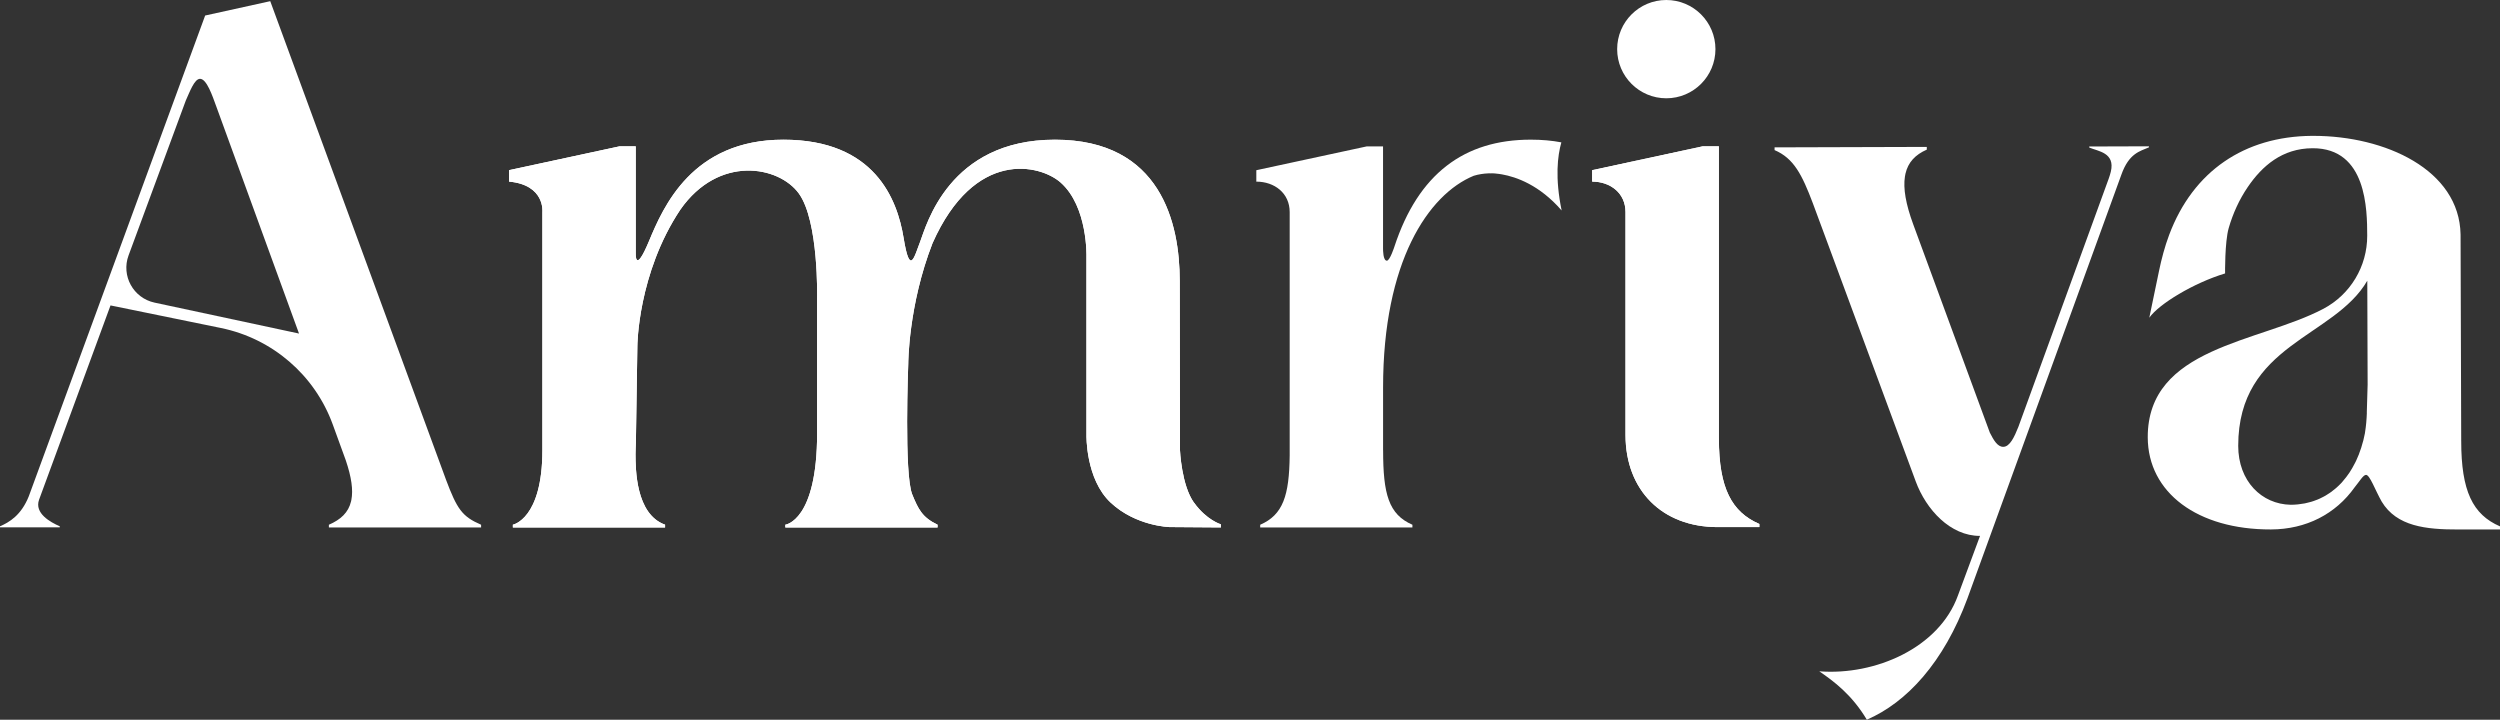
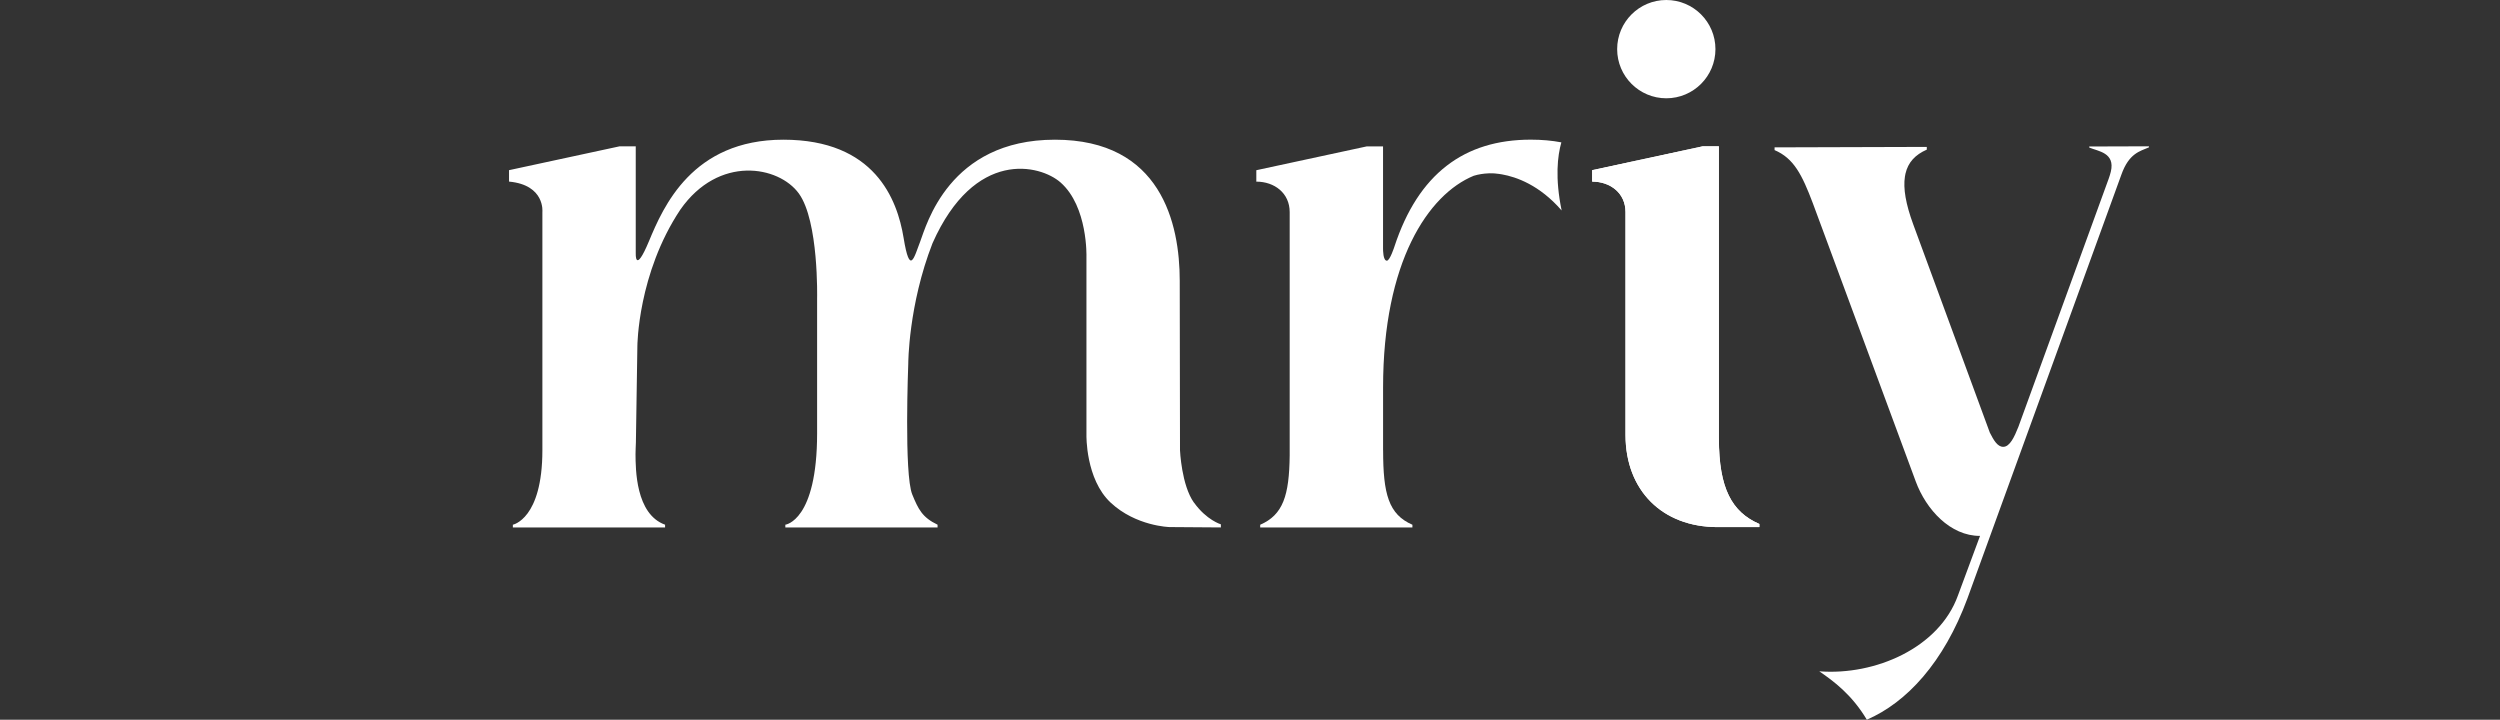
<svg xmlns="http://www.w3.org/2000/svg" id="Layer_2" data-name="Layer 2" viewBox="0 0 658.75 189.65">
  <rect x="0" y="0" width="658.75" height="189.65" fill="#333333" stroke="none" />
  <defs>
    <style>
      .cls-1 {
        fill: #fff;
        stroke-width: 0px;
      }
    </style>
  </defs>
  <g id="Layer_1-2" data-name="Layer 1">
    <g>
-       <path class="cls-1" d="m33.88,67.29l15.07-40.78c1.03-2.26,2.26-5.74,3.76-5.74,1.76,0,3.26,4.49,4.27,7.25l21.81,59.87-38.06-8.15c-5.6-1.2-8.84-7.08-6.85-12.45m83.61,59.02L71.21.31l-17.15,3.78L7.58,130.79c-2,4.98-5.11,6.82-7.58,7.89v.28h15.75v-.28c-2.47-1.07-6.73-3.42-5.46-6.99l.26-.71,18.57-50.5,29.09,5.95c13.57,2.78,24.73,12.4,29.47,25.42l3.43,9.43c1.53,4.51,1.97,7.87,1.48,10.42-.02.13-.05.26-.08.39-.7,2.98-2.74,4.83-5.85,6.18v.72h40.11v-.72c-5.01-2.16-6.33-4.1-9.28-11.95" />
-       <path class="cls-1" d="m314.61,132.45c-3.29-4.59-3.68-13.81-3.68-13.81,0,0-.07-29.59-.07-44.66s-4.89-37.17-32.89-37.17-33.91,22.72-35.5,26.85c-1.6,4.13-2.71,9.19-4.37-.98-1.66-10.17-7.63-25.87-31.67-25.87s-31.66,17.7-35.42,26.73c-3.77,9.03-3.49,3.14-3.49,3.14v-28.12h-4.27l-29.12,6.28v3.01c9.57.89,8.79,8.03,8.79,8.03v62.76c0,18.16-7.78,19.62-7.78,19.62v.72h40.11v-.72c-7.8-2.79-7.75-14.8-7.79-18.54-.01-1.04.08-2.09.1-3.13l.39-25.41s.09-19.09,11.32-35.94c10.11-14.47,25.95-11.54,31.23-4.25,5.28,7.29,4.81,27.64,4.81,27.64v35.55c0,23.12-8.37,24.08-8.37,24.08v.72h40.11v-.72c-4.03-1.92-5.07-4.07-6.67-7.97-2.19-5.32-1.05-34.46-1.05-34.46,0,0,0-15.35,6.39-31.74,11.09-24.96,28.34-20.76,33.74-16.01,7.24,6.37,6.82,19.61,6.82,19.61v46.91s-.27,11.64,6.39,17.85c6.66,6.21,15.46,6.43,15.46,6.43l13.57.1v-.82s-3.77-1.11-7.06-5.7" />
      <g>
        <path class="cls-1" d="m452.02,12.95c0,7.15-5.8,12.95-12.95,12.95s-12.95-5.8-12.95-12.95,5.8-12.95,12.95-12.95,12.95,5.8,12.95,12.95" />
        <path class="cls-1" d="m452.92,115.6v-15.42h0v-61.62h-4.27l-29.12,6.28v3.01c4.77,0,8.79,3.01,8.79,8.03v58.79h0c.03,14.57,9.7,24.22,24.28,24.22h10.99v-.82c-7.22-3.12-10.66-9.35-10.66-22.47" />
        <path class="cls-1" d="m452.92,115.6v-15.42h0v-61.62h-4.27l-29.12,6.28v3.01c4.77,0,8.79,3.01,8.79,8.03v58.79h0c.03,14.57,9.7,24.22,24.28,24.22h10.99v-.82c-7.22-3.12-10.66-9.35-10.66-22.47" />
      </g>
      <path class="cls-1" d="m314.61,132.45c-3.29-4.59-3.68-13.81-3.68-13.81,0,0-.07-29.59-.07-44.66s-4.89-37.17-32.89-37.17-33.91,22.72-35.5,26.85c-1.6,4.13-2.71,9.19-4.37-.98-1.66-10.17-7.63-25.87-31.67-25.87s-31.66,17.7-35.42,26.73c-3.77,9.03-3.49,3.14-3.49,3.14v-28.12h-4.27l-29.12,6.28v3.01c9.57.89,8.79,8.03,8.79,8.03v62.76c0,18.16-7.78,19.62-7.78,19.62v.72h40.11v-.72c-7.8-2.79-7.75-14.8-7.79-18.54-.01-1.04.08-2.09.1-3.13l.39-25.41s.09-19.09,11.32-35.94c10.11-14.47,25.95-11.54,31.23-4.25,5.28,7.29,4.81,27.64,4.81,27.64v35.55c0,23.12-8.37,24.08-8.37,24.08v.72h40.11v-.72c-4.03-1.92-5.07-4.07-6.67-7.97-2.19-5.32-1.05-34.46-1.05-34.46,0,0,0-15.35,6.39-31.74,11.09-24.96,28.34-20.76,33.74-16.01,7.24,6.37,6.82,19.61,6.82,19.61v46.91s-.27,11.64,6.39,17.85c6.66,6.21,15.46,6.43,15.46,6.43l13.57.1v-.82s-3.77-1.11-7.06-5.7" />
-       <path class="cls-1" d="m623.67,108.73h0c-.03.91-.09,1.81-.17,2.71-.07.8-.17,1.59-.3,2.38h0c-.02.14-.04.28-.06.42-.02.12-.05.24-.08.35-.07.33-.14.67-.22,1-.03.15-.06.3-.1.45h0c-.04.18-.1.34-.15.51-.05.17-.1.35-.15.52-.06.21-.12.42-.18.63l-.07.25c-.06.17-.12.33-.18.51-.09.25-.17.51-.27.75l-.06.17c-.05.12-.09.25-.13.38-.2.5-.41.99-.63,1.46l-.11.25c-.11.24-.24.46-.35.68-.21.41-.42.81-.65,1.2-.24.42-.49.83-.75,1.22-.27.4-.55.78-.84,1.16-.27.35-.55.69-.84,1.02h0s-.13.16-.13.16c-.1.11-.19.23-.29.34l-.1.1c-.41.43-.83.83-1.27,1.22-.09.08-.19.15-.28.23-.35.29-.71.58-1.08.85-.14.1-.28.19-.42.29-.33.23-.68.45-1.02.65-.17.1-.34.19-.51.28-.33.18-.67.35-1.02.51-.19.09-.38.17-.57.25-.34.14-.69.27-1.05.39-.2.07-.41.14-.62.2-.36.11-.73.2-1.1.28-.21.05-.42.1-.63.15-.4.08-.81.13-1.23.18-.19.02-.38.06-.57.08-.61.06-1.23.09-1.86.1.63,0,1.25-.04,1.86-.1-.61.06-1.23.11-1.86.1-7.69-.13-13.86-6.23-13.86-15.52,0-26.86,25.27-28.43,34.01-43.52l.09,27.38-.22,7.41Zm24.86,7.49h0l-.17-54.43c-.3-17.07-19.88-25.99-38.74-25.99-.17,0-.33,0-.5,0-17.65.15-31.22,9.22-37.55,26.1-1.16,3.1-2.01,6.31-2.68,9.55l-2.55,12.27c2.55-3.63,11.68-9.16,19.97-11.67,0,0-.1-8.27.95-11.94,1.11-3.84,2.77-7.51,5.03-10.83,3.76-5.52,9.06-10.2,17.09-10.22,14.31-.04,14.36,16.27,14.38,23.05.02,8.07-4.42,15.49-11.55,19.26-17,8.97-46.35,10.01-46.28,33.89.05,14.56,13.13,24.31,32.46,24.25,9.29-.03,17.06-4.07,22.06-11.11,1.25-1.51,2.25-3.27,3-3.27,1,0,2.42,4.05,4.13,7.05,3.94,6.53,11.64,7.36,20.18,7.34h10.99v-.82c-7.22-3.12-10.22-9.35-10.22-22.47" />
      <path class="cls-1" d="m566.27,38.55l-15.75.05v.28c2.32.99,6.89,1.33,5.68,6.37-.11.52-.37,1.28-.55,1.81l-23.8,65.4c-1.03,2.59-2.24,5.28-4,5.28-1.51,0-2.52-1.75-3.53-3.75l-20.17-54.84c-1.99-5.4-2.69-9.51-2.2-12.63.04-.26.09-.51.14-.75.69-3,2.58-5.01,5.62-6.34v-.72s-40.11.12-40.11.12v.72c5.08,2.17,7.24,6.49,10.08,13.99l2.22,6,.03.07,24.88,67.28c2.72,7.36,9.09,14.35,16.93,14.32l-5.83,15.72c-4.96,13.77-21.76,21.1-36.53,19.96,3.77,2.59,8.57,6.11,12.53,12.75,10.53-4.55,20.29-15.12,26.51-31.96l40.55-111.62c2.02-5.7,4.9-6.2,7.28-7.24v-.28Z" />
      <path class="cls-1" d="m411.39,37.51c-2.45-.47-5.12-.71-8.04-.71-17.57,0-29.62,9.04-35.9,28.12,0,0-1.2,3.77-2.01,3.77-1.01,0-1.01-2.76-1.01-3.26v-26.86h-4.27l-29.12,6.28v3.01c4.77,0,8.79,3.01,8.79,8.03v64.15c-.12,10.5-1.73,15.62-7.77,18.23v.72h40.11v-.72c-6.3-2.72-7.72-8.16-7.72-19.62h-.01v-16.56c0-33.13,11.91-50.83,23.88-55.77,1.28-.39,2.6-.59,3.91-.64h0s.46-.04,1.24,0c.14,0,.29.01.46.03.32.02.68.07,1.07.12.26.03.51.07.77.12,3.74.66,9.9,2.79,15.72,9.51-1.78-8.62-1.07-14.44-.08-17.92" />
-       <path class="cls-1" d="m392.23,45.64h0c.41,0,.83,0,1.24,0-.78-.04-1.24,0-1.24,0" />
      <path class="cls-1" d="m394.99,45.79c-.39-.05-.75-.09-1.07-.12.36.03.71.07,1.07.12" />
    </g>
  </g>
</svg>